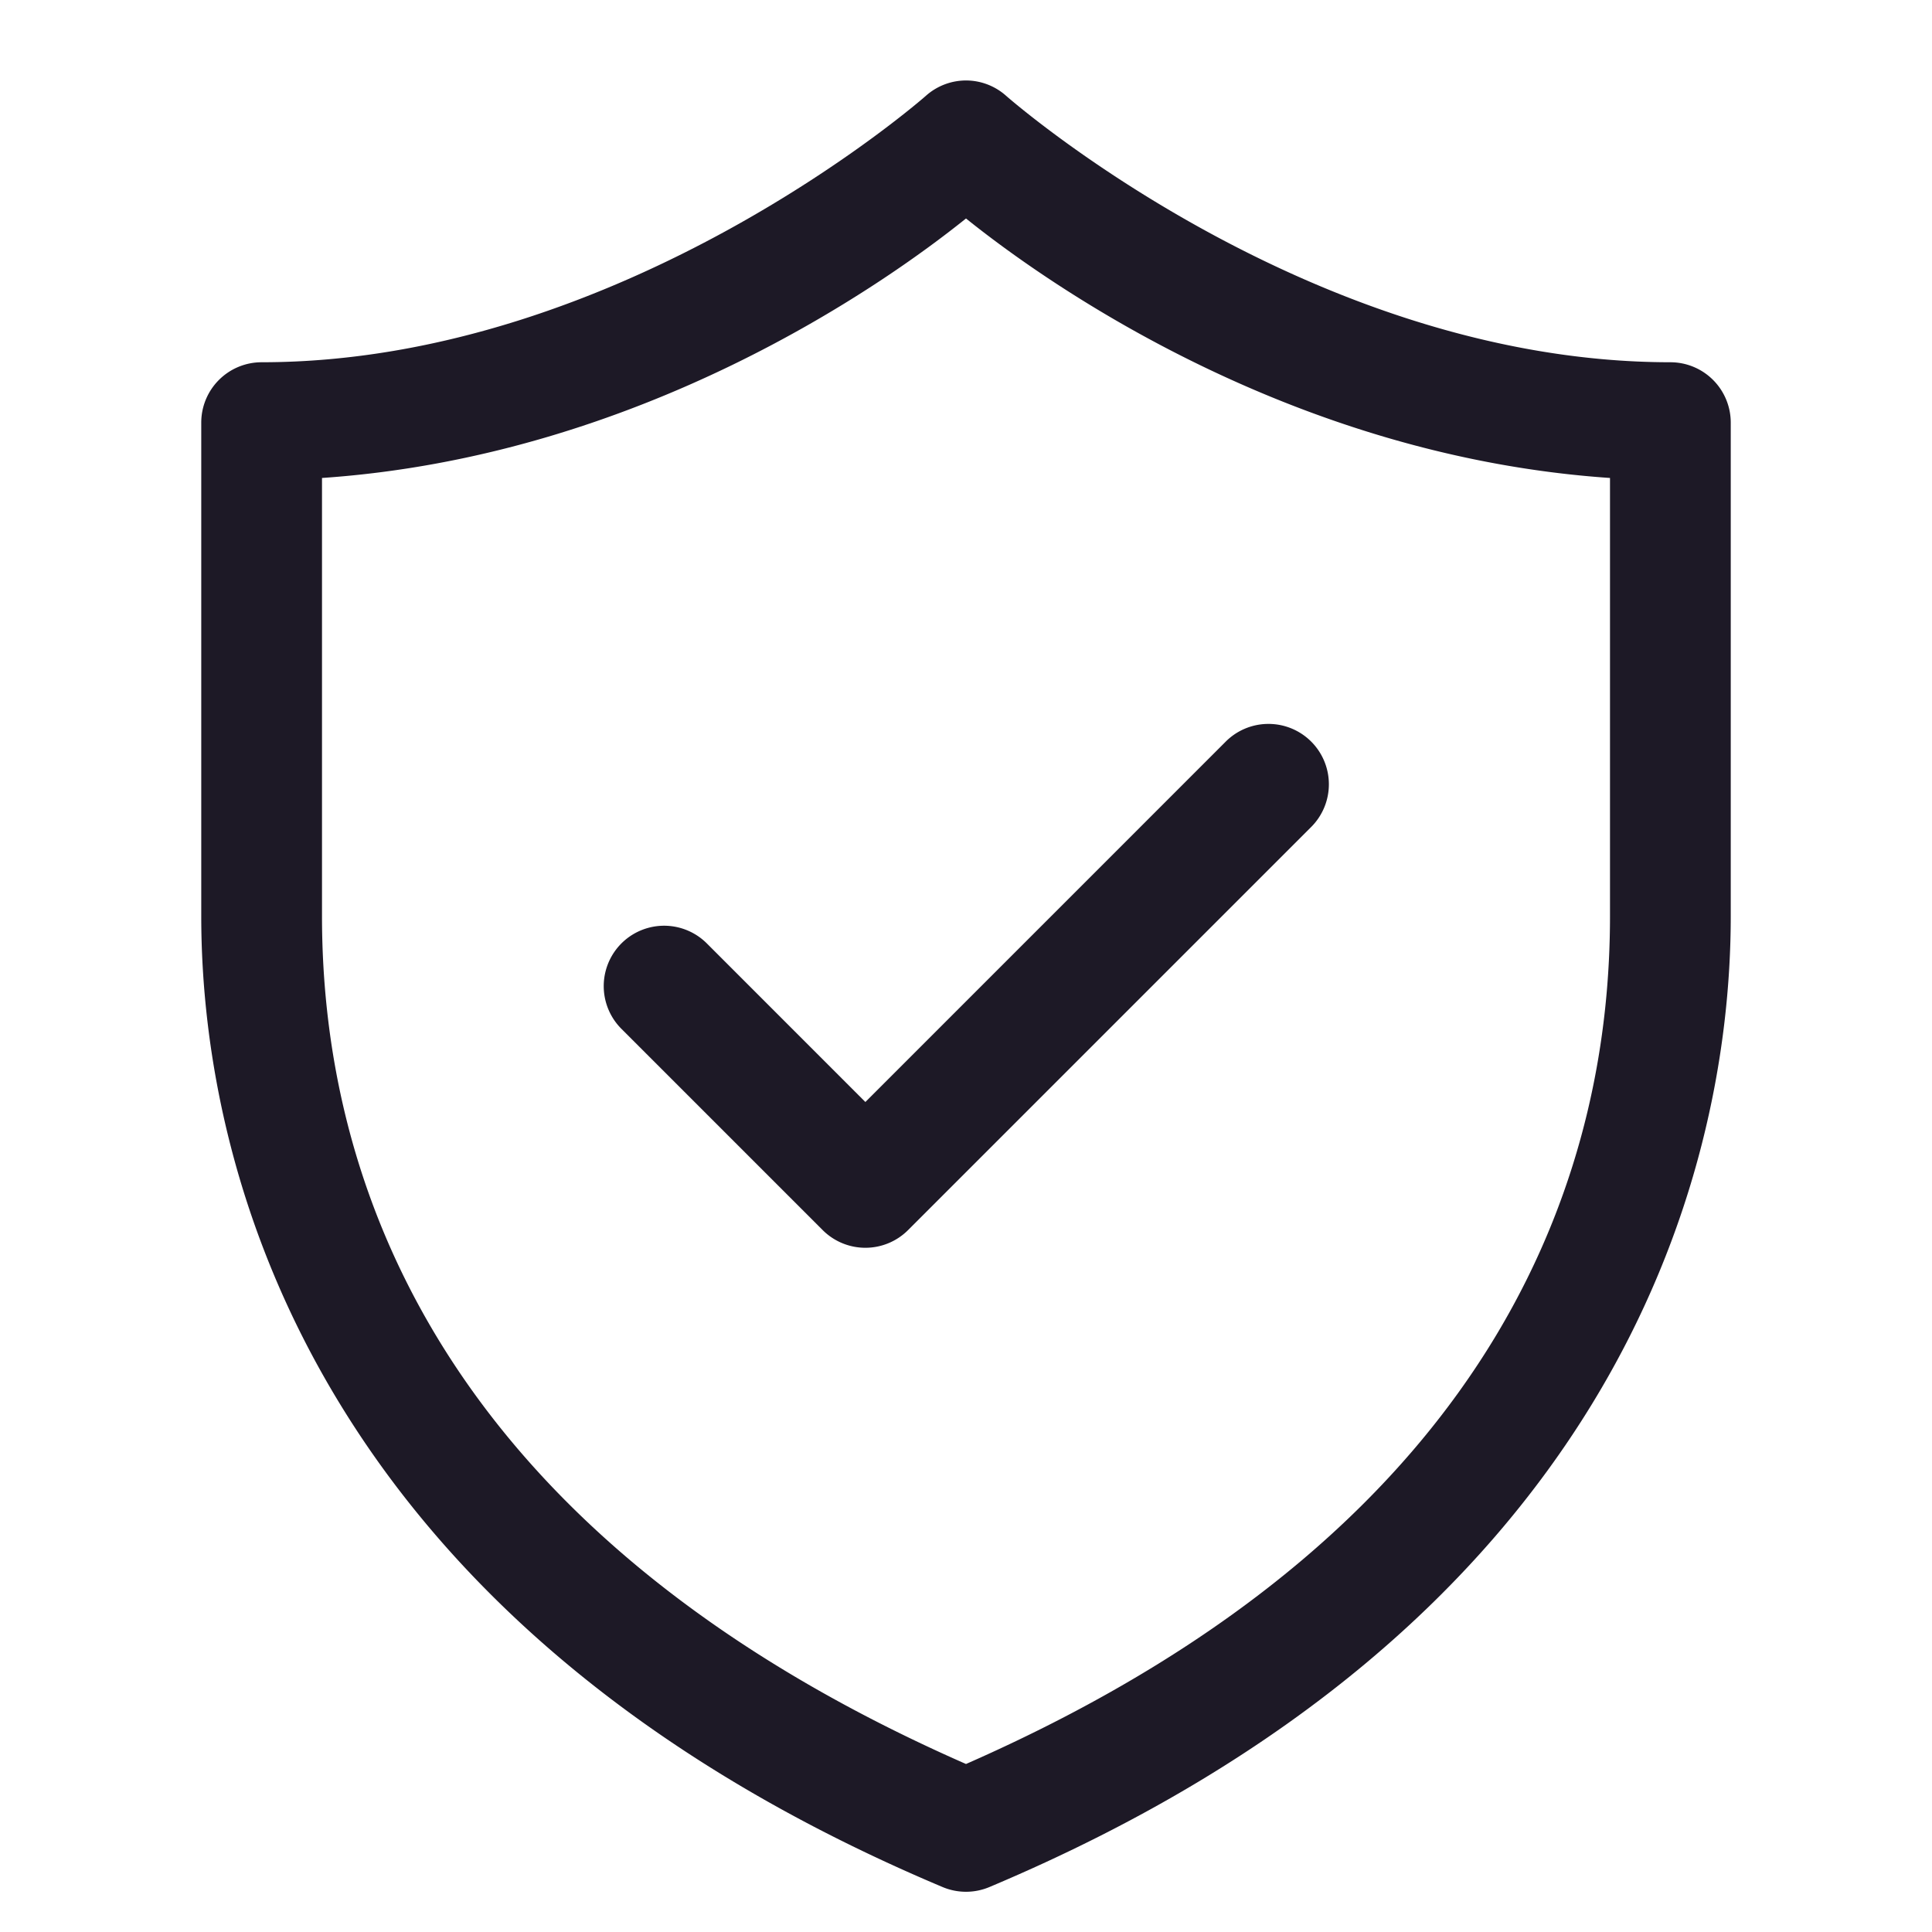
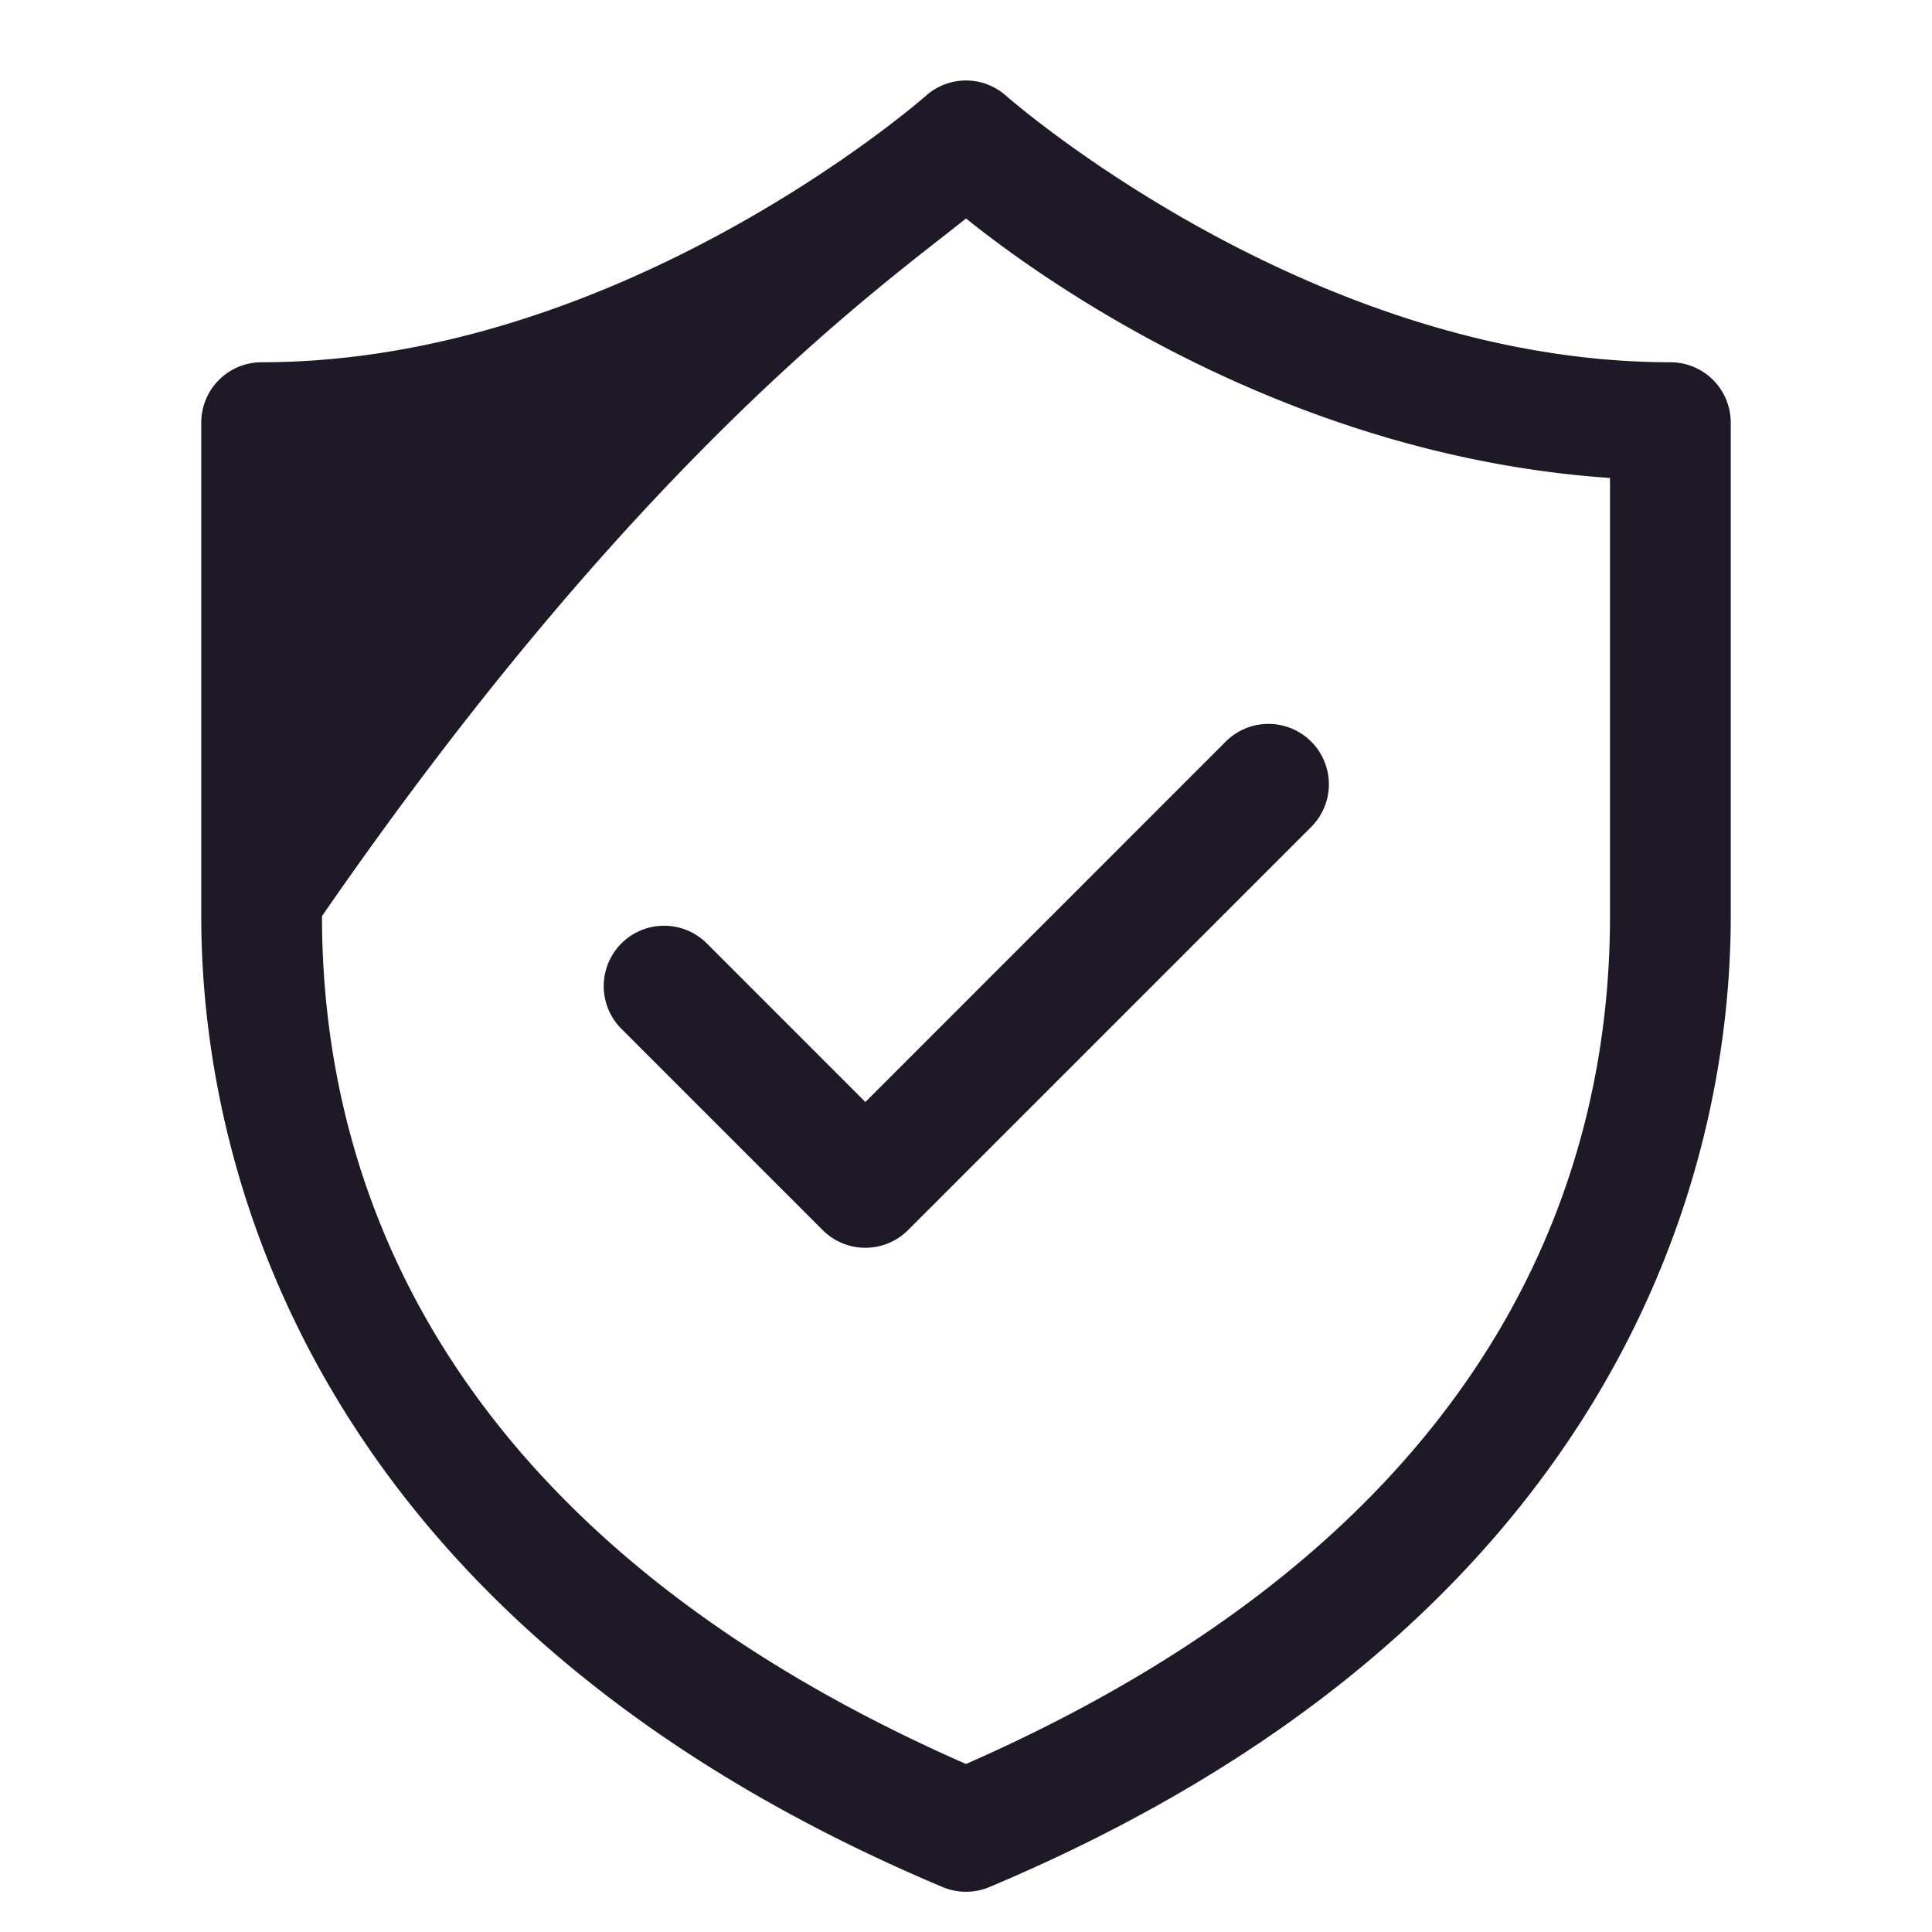
<svg xmlns="http://www.w3.org/2000/svg" viewBox="0 0 48 48" width="144" height="144">
-   <path d="M24.049 2 A 1.5 1.5 0 0 0 22.998 2.385C22.998 2.385 15.49 9 6.5 9 A 1.5 1.5 0 0 0 5 10.5L5 22.76C5 29.438 8.089 40.426 23.418 46.883 A 1.5 1.5 0 0 0 24.582 46.883C39.911 40.426 43 29.438 43 22.76L43 10.5 A 1.5 1.5 0 0 0 41.5 9C32.51 9 25.002 2.385 25.002 2.385 A 1.5 1.5 0 0 0 24.049 2 z M 24 5.428C26.063 7.086 32.111 11.337 40 11.875L40 22.76C40 28.502 37.793 37.766 24 43.826C10.207 37.766 8 28.502 8 22.76L8 11.875C15.889 11.337 21.937 7.086 24 5.428 z M 31.471 17.986 A 1.5 1.5 0 0 0 30.439 18.439L21.5 27.379L17.561 23.439 A 1.5 1.5 0 1 0 15.439 25.561L20.439 30.561 A 1.5 1.5 0 0 0 22.561 30.561L32.561 20.561 A 1.5 1.5 0 0 0 31.471 17.986 z" fill="#1D1926" />
+   <path d="M24.049 2 A 1.5 1.5 0 0 0 22.998 2.385C22.998 2.385 15.49 9 6.5 9 A 1.5 1.5 0 0 0 5 10.5L5 22.76C5 29.438 8.089 40.426 23.418 46.883 A 1.5 1.5 0 0 0 24.582 46.883C39.911 40.426 43 29.438 43 22.76L43 10.5 A 1.5 1.5 0 0 0 41.5 9C32.51 9 25.002 2.385 25.002 2.385 A 1.5 1.5 0 0 0 24.049 2 z M 24 5.428C26.063 7.086 32.111 11.337 40 11.875L40 22.76C40 28.502 37.793 37.766 24 43.826C10.207 37.766 8 28.502 8 22.76C15.889 11.337 21.937 7.086 24 5.428 z M 31.471 17.986 A 1.5 1.5 0 0 0 30.439 18.439L21.5 27.379L17.561 23.439 A 1.5 1.5 0 1 0 15.439 25.561L20.439 30.561 A 1.5 1.5 0 0 0 22.561 30.561L32.561 20.561 A 1.5 1.5 0 0 0 31.471 17.986 z" fill="#1D1926" />
</svg>